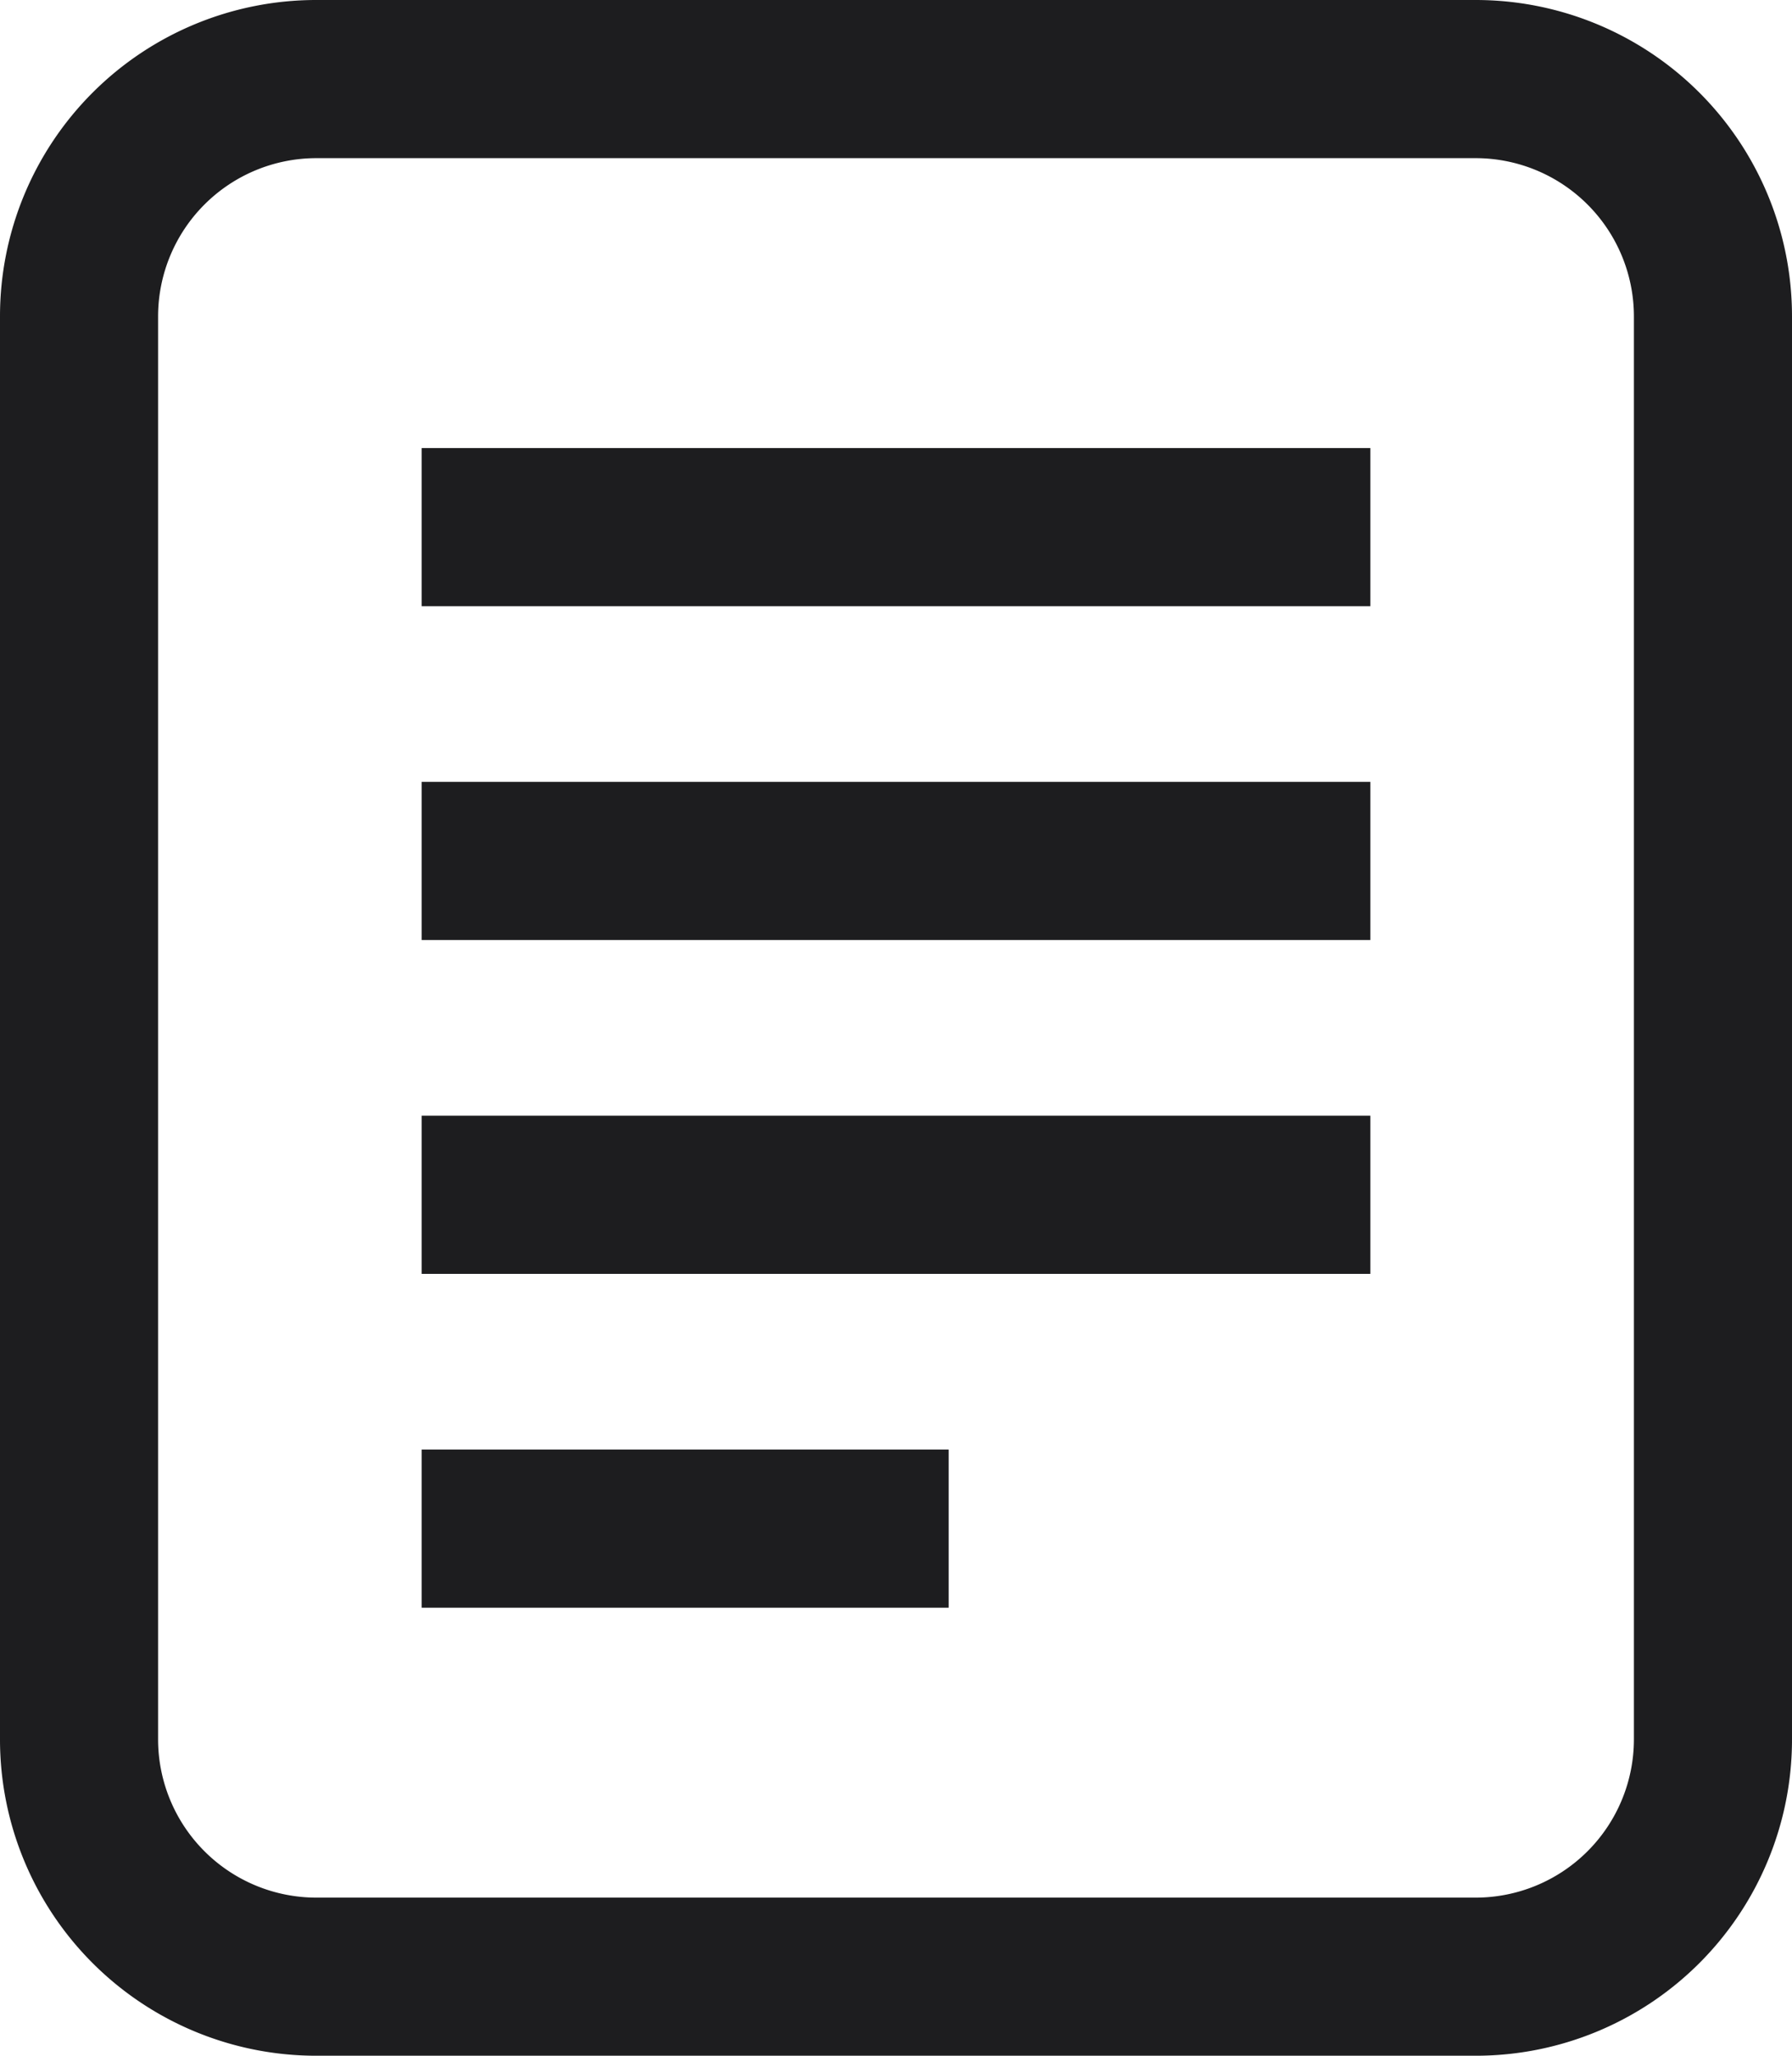
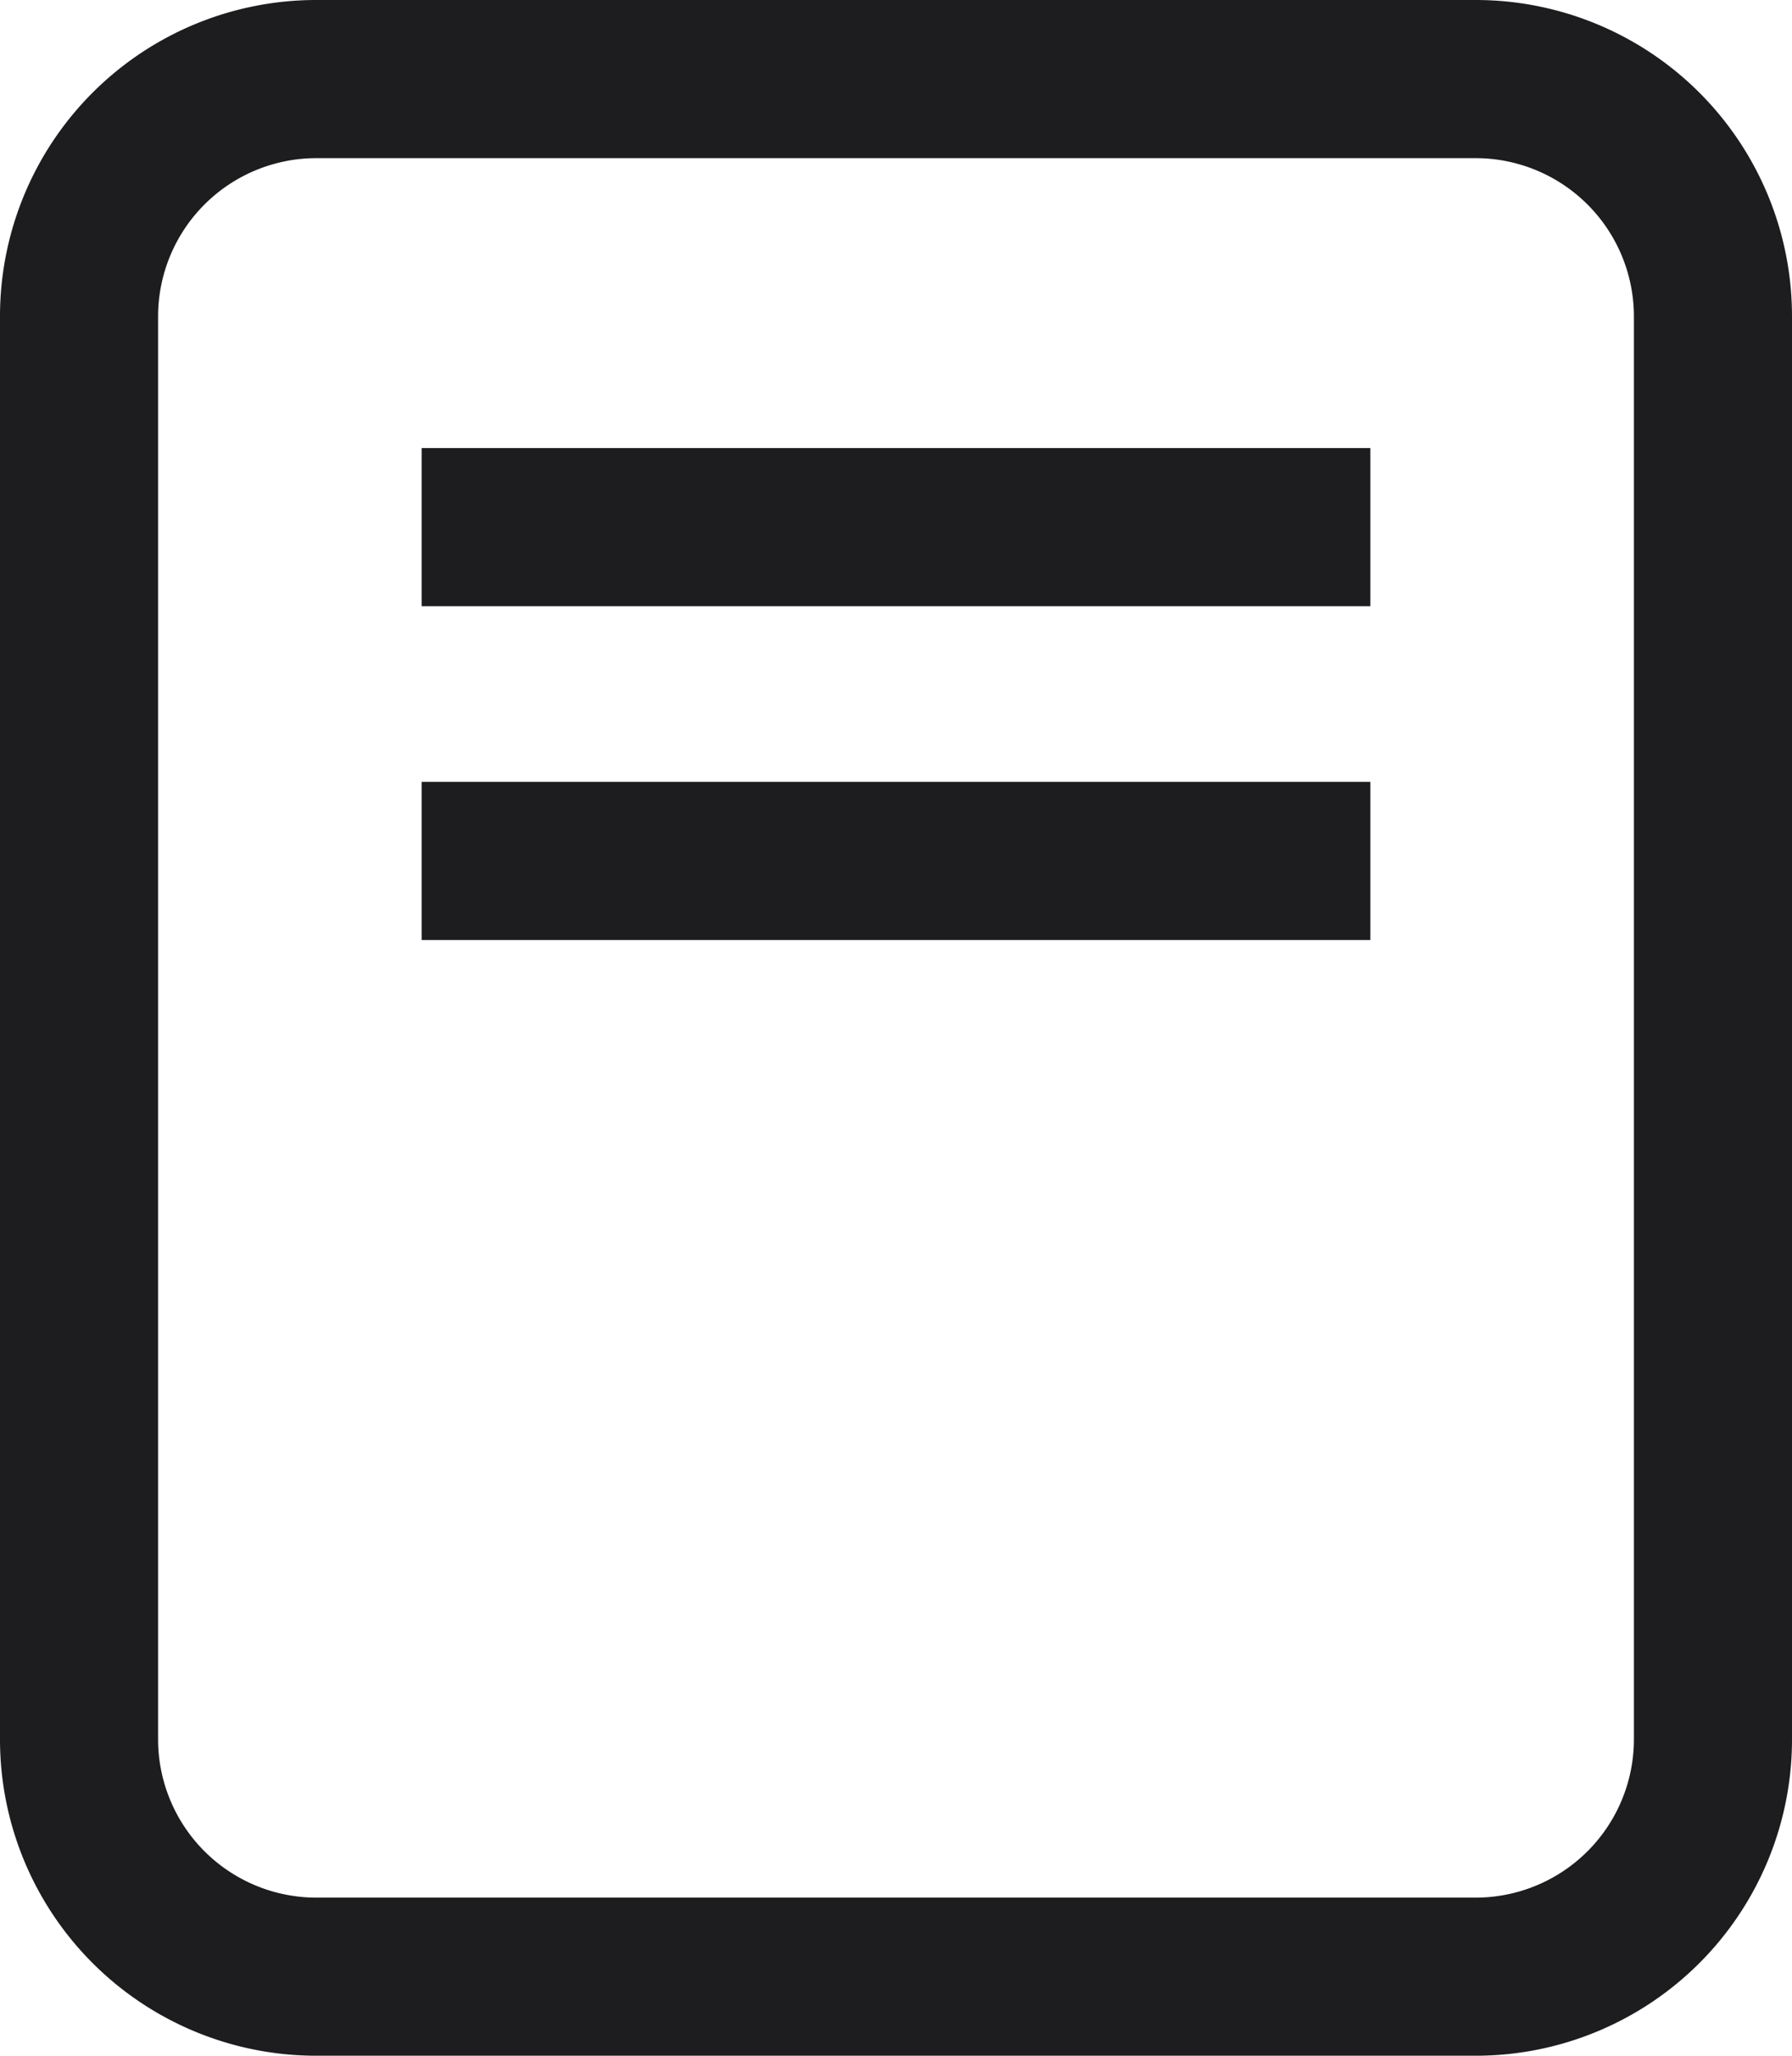
<svg xmlns="http://www.w3.org/2000/svg" id="グループ_9954" data-name="グループ 9954" width="39.231" height="45" viewBox="0 0 39.231 45">
  <defs>
    <clipPath id="clip-path">
      <rect id="長方形_3610" data-name="長方形 3610" width="39.231" height="45" fill="none" />
    </clipPath>
  </defs>
  <g id="グループ_9953" data-name="グループ 9953" clip-path="url(#clip-path)">
    <path id="パス_45133" data-name="パス 45133" d="M32.308,3.462a3.466,3.466,0,0,1,3.462,3.462V38.077a3.466,3.466,0,0,1-3.462,3.462H6.923a3.466,3.466,0,0,1-3.462-3.462V6.923A3.466,3.466,0,0,1,6.923,3.462Zm0-3.462H6.923A6.923,6.923,0,0,0,0,6.923V38.077A6.923,6.923,0,0,0,6.923,45H32.308a6.923,6.923,0,0,0,6.923-6.923V6.923A6.923,6.923,0,0,0,32.308,0" fill="#1d1d1f" />
    <rect id="長方形_3606" data-name="長方形 3606" width="20.769" height="3.462" transform="translate(9.231 9.808)" fill="#1d1d1f" />
    <rect id="長方形_3607" data-name="長方形 3607" width="20.769" height="3.462" transform="translate(9.231 17.115)" fill="#1d1d1f" />
-     <rect id="長方形_3608" data-name="長方形 3608" width="20.769" height="3.462" transform="translate(9.231 24.423)" fill="#1d1d1f" />
-     <rect id="長方形_3609" data-name="長方形 3609" width="11.538" height="3.462" transform="translate(9.231 31.731)" fill="#1d1d1f" />
  </g>
</svg>